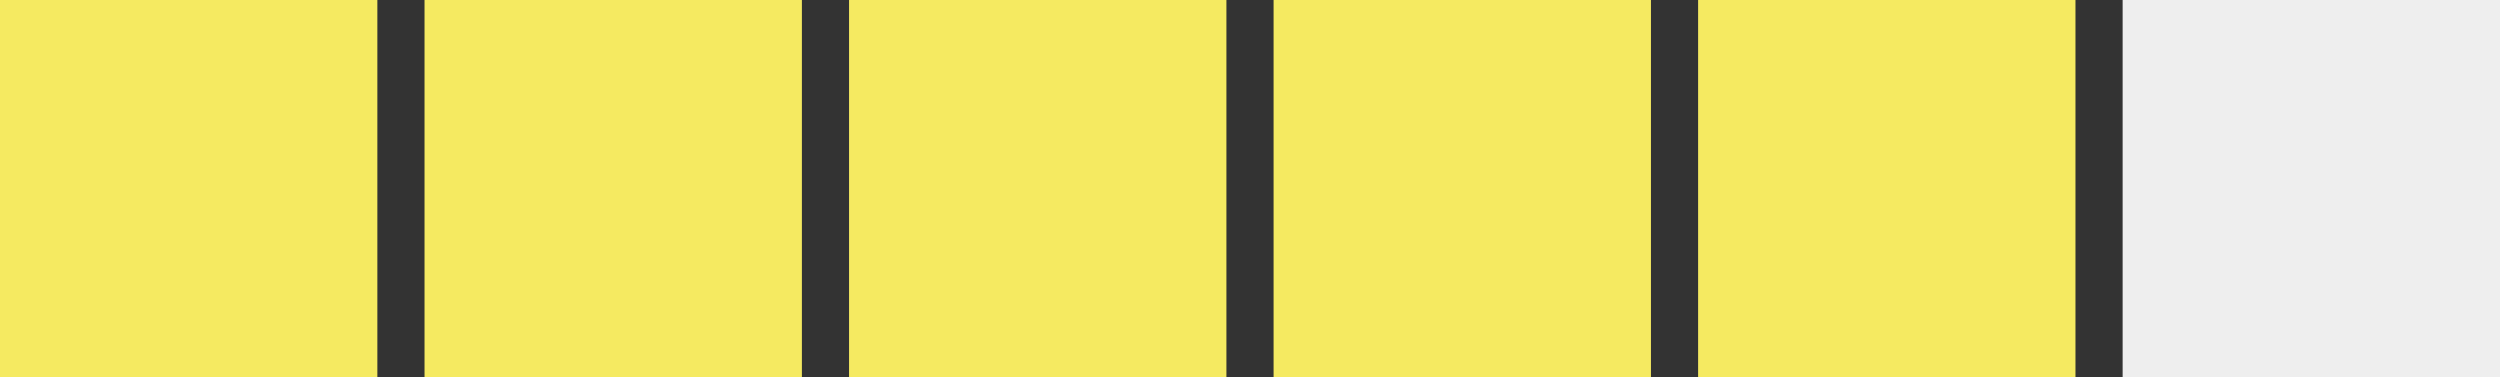
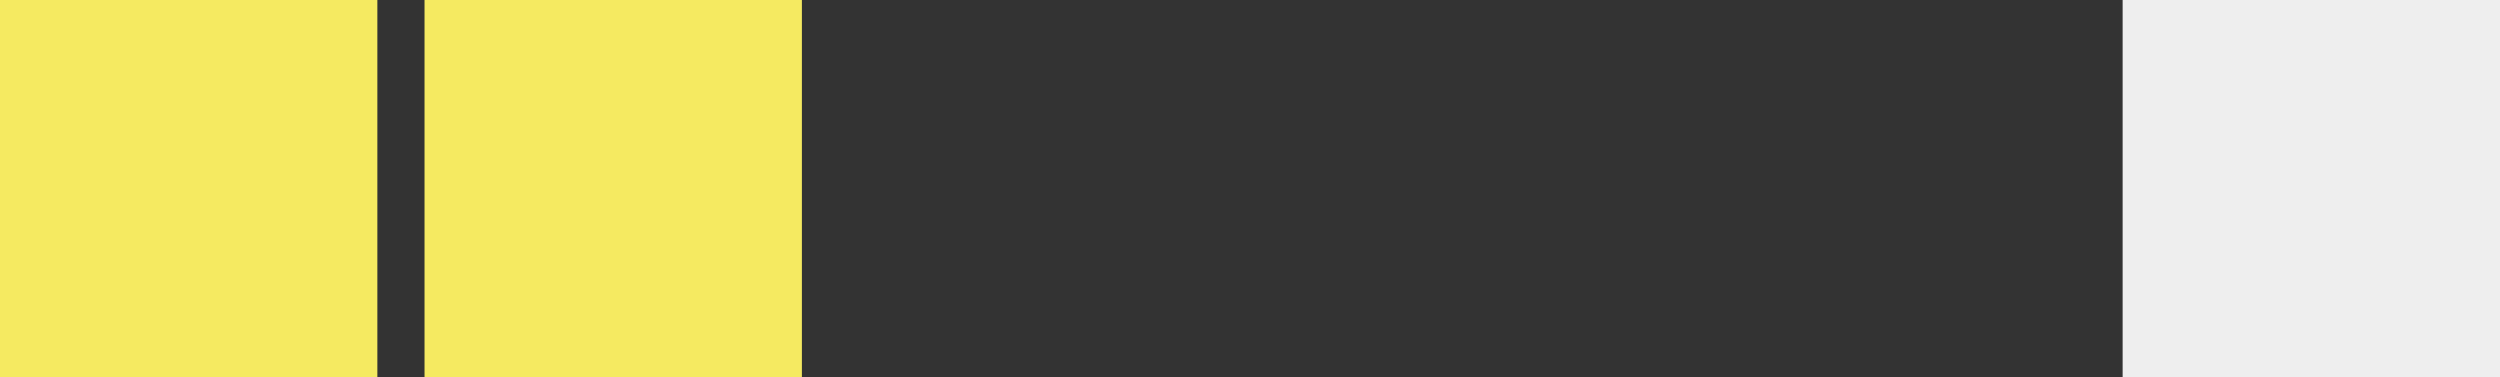
<svg xmlns="http://www.w3.org/2000/svg" width="53" height="8" viewBox="0 0 53 8">
  <rect x="0" y="0" width="53" height="8" fill="#333333" stroke="none" />
  <g id="Group_74" data-name="Group 74" transform="translate(-2539 713)">
    <rect id="Rectangle_148" data-name="Rectangle 148" width="8" height="8" transform="translate(2584 -713)" fill="#eee" />
-     <rect id="Rectangle_149" data-name="Rectangle 149" width="8" height="8" transform="translate(2575 -713)" fill="#f5ea61" />
-     <rect id="Rectangle_116" data-name="Rectangle 116" width="8" height="8" transform="translate(2566 -713)" fill="#f5ea61" />
-     <rect id="Rectangle_113" data-name="Rectangle 113" width="8" height="8" transform="translate(2557 -713)" fill="#f5ea61" />
    <rect id="Rectangle_117" data-name="Rectangle 117" width="8" height="8" transform="translate(2548 -713)" fill="#f5ea61" />
    <rect id="Rectangle_114" data-name="Rectangle 114" width="8" height="8" transform="translate(2539 -713)" fill="#f5ea61" />
  </g>
</svg>